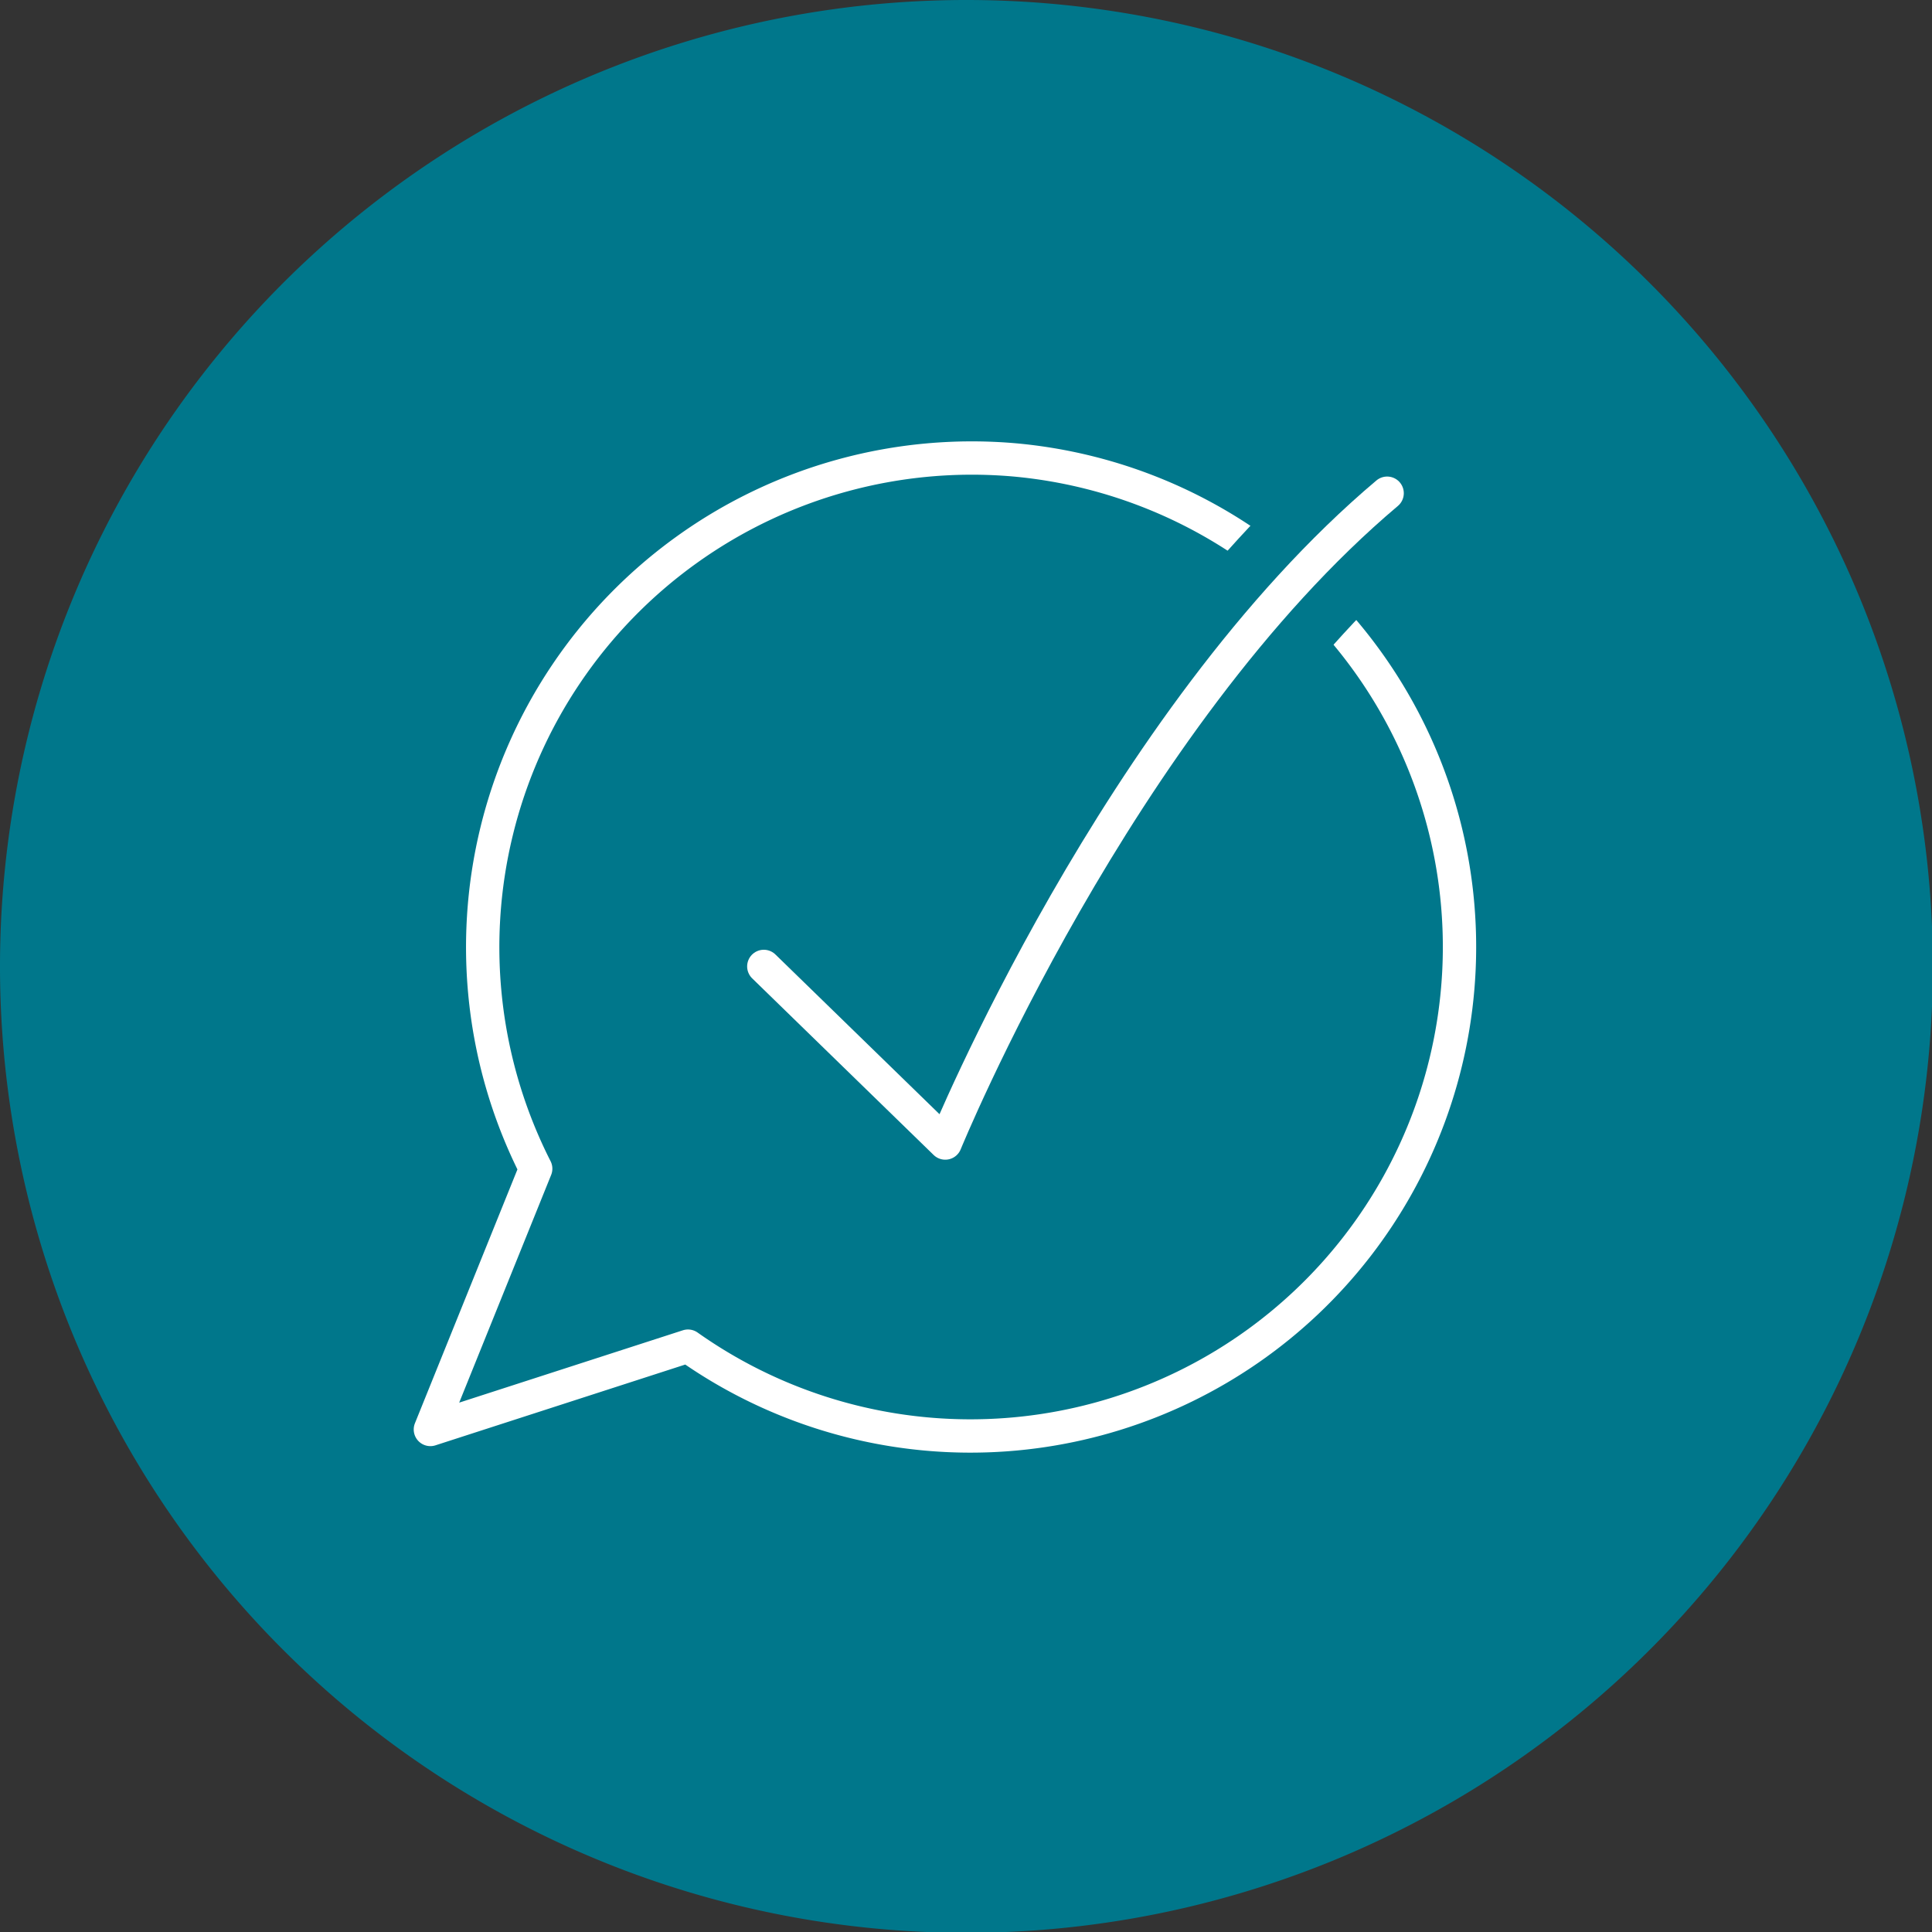
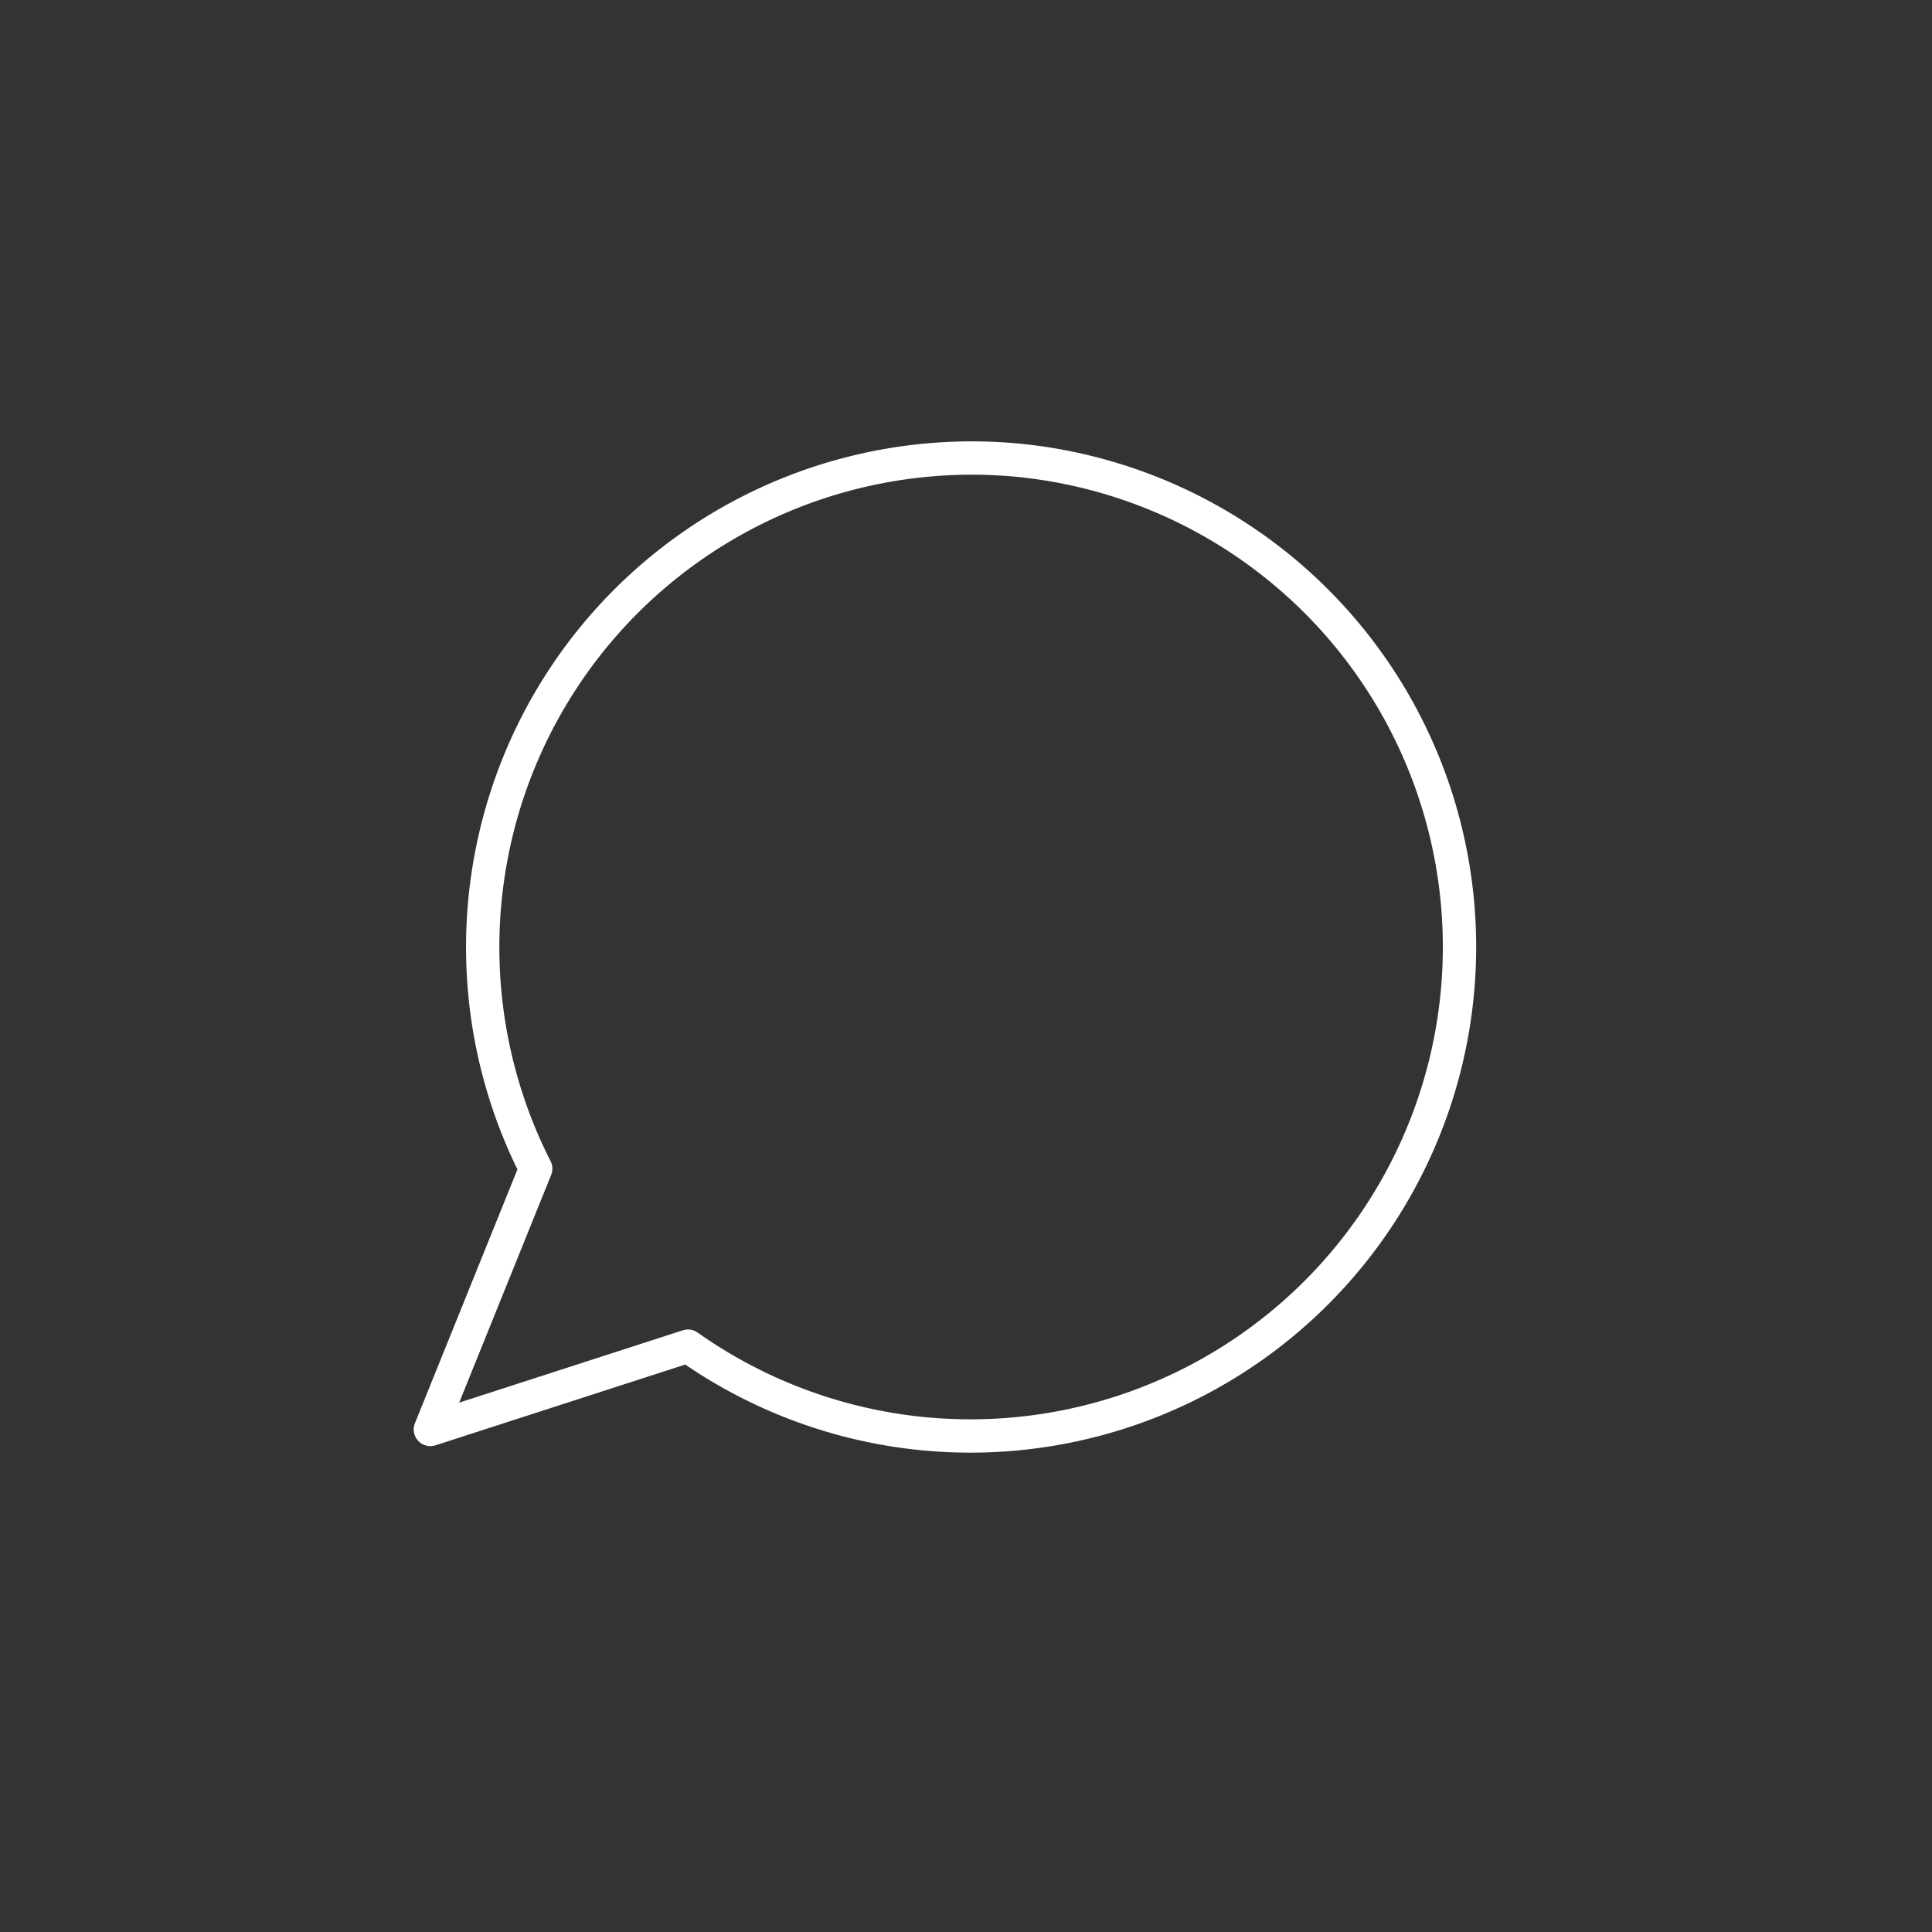
<svg xmlns="http://www.w3.org/2000/svg" viewBox="0 0 115.95 115.95">
  <rect x="0" y="0" width="115.95" height="115.95" fill="#333333" stroke="none" />
  <defs>
    <style>.cls-1,.cls-4,.cls-5{fill:none;}.cls-2{clip-path:url(#clip-path);}.cls-3{fill:#00778b;}.cls-4{stroke:#fff;stroke-width:2px;}.cls-4,.cls-5{stroke-linecap:round;stroke-linejoin:round;}.cls-5{stroke:#00778b;stroke-width:8.5px;}</style>
    <clipPath id="clip-path">
-       <rect class="cls-1" width="115.95" height="115.95" />
-     </clipPath>
+       </clipPath>
  </defs>
  <title>Learn New Things</title>
  <g id="Layer_2" data-name="Layer 2">
    <g id="Layer_1-2" data-name="Layer 1">
      <g class="cls-2">
-         <path class="cls-3" d="M116,58A58,58,0,1,1,58,0a58,58,0,0,1,58,58" />
-       </g>
+         </g>
      <path class="cls-4" d="M60.88,27.6A29.36,29.36,0,0,0,32.15,70.14L25.83,85.79l15.46-5A29.35,29.35,0,1,0,60.88,27.6Z" />
-       <path class="cls-5" d="M45.84,58,56.73,68.6s10.38-25.39,26.52-39" />
-       <path class="cls-4" d="M45.84,58,56.73,68.6s10.38-25.39,26.52-39" />
    </g>
  </g>
</svg>